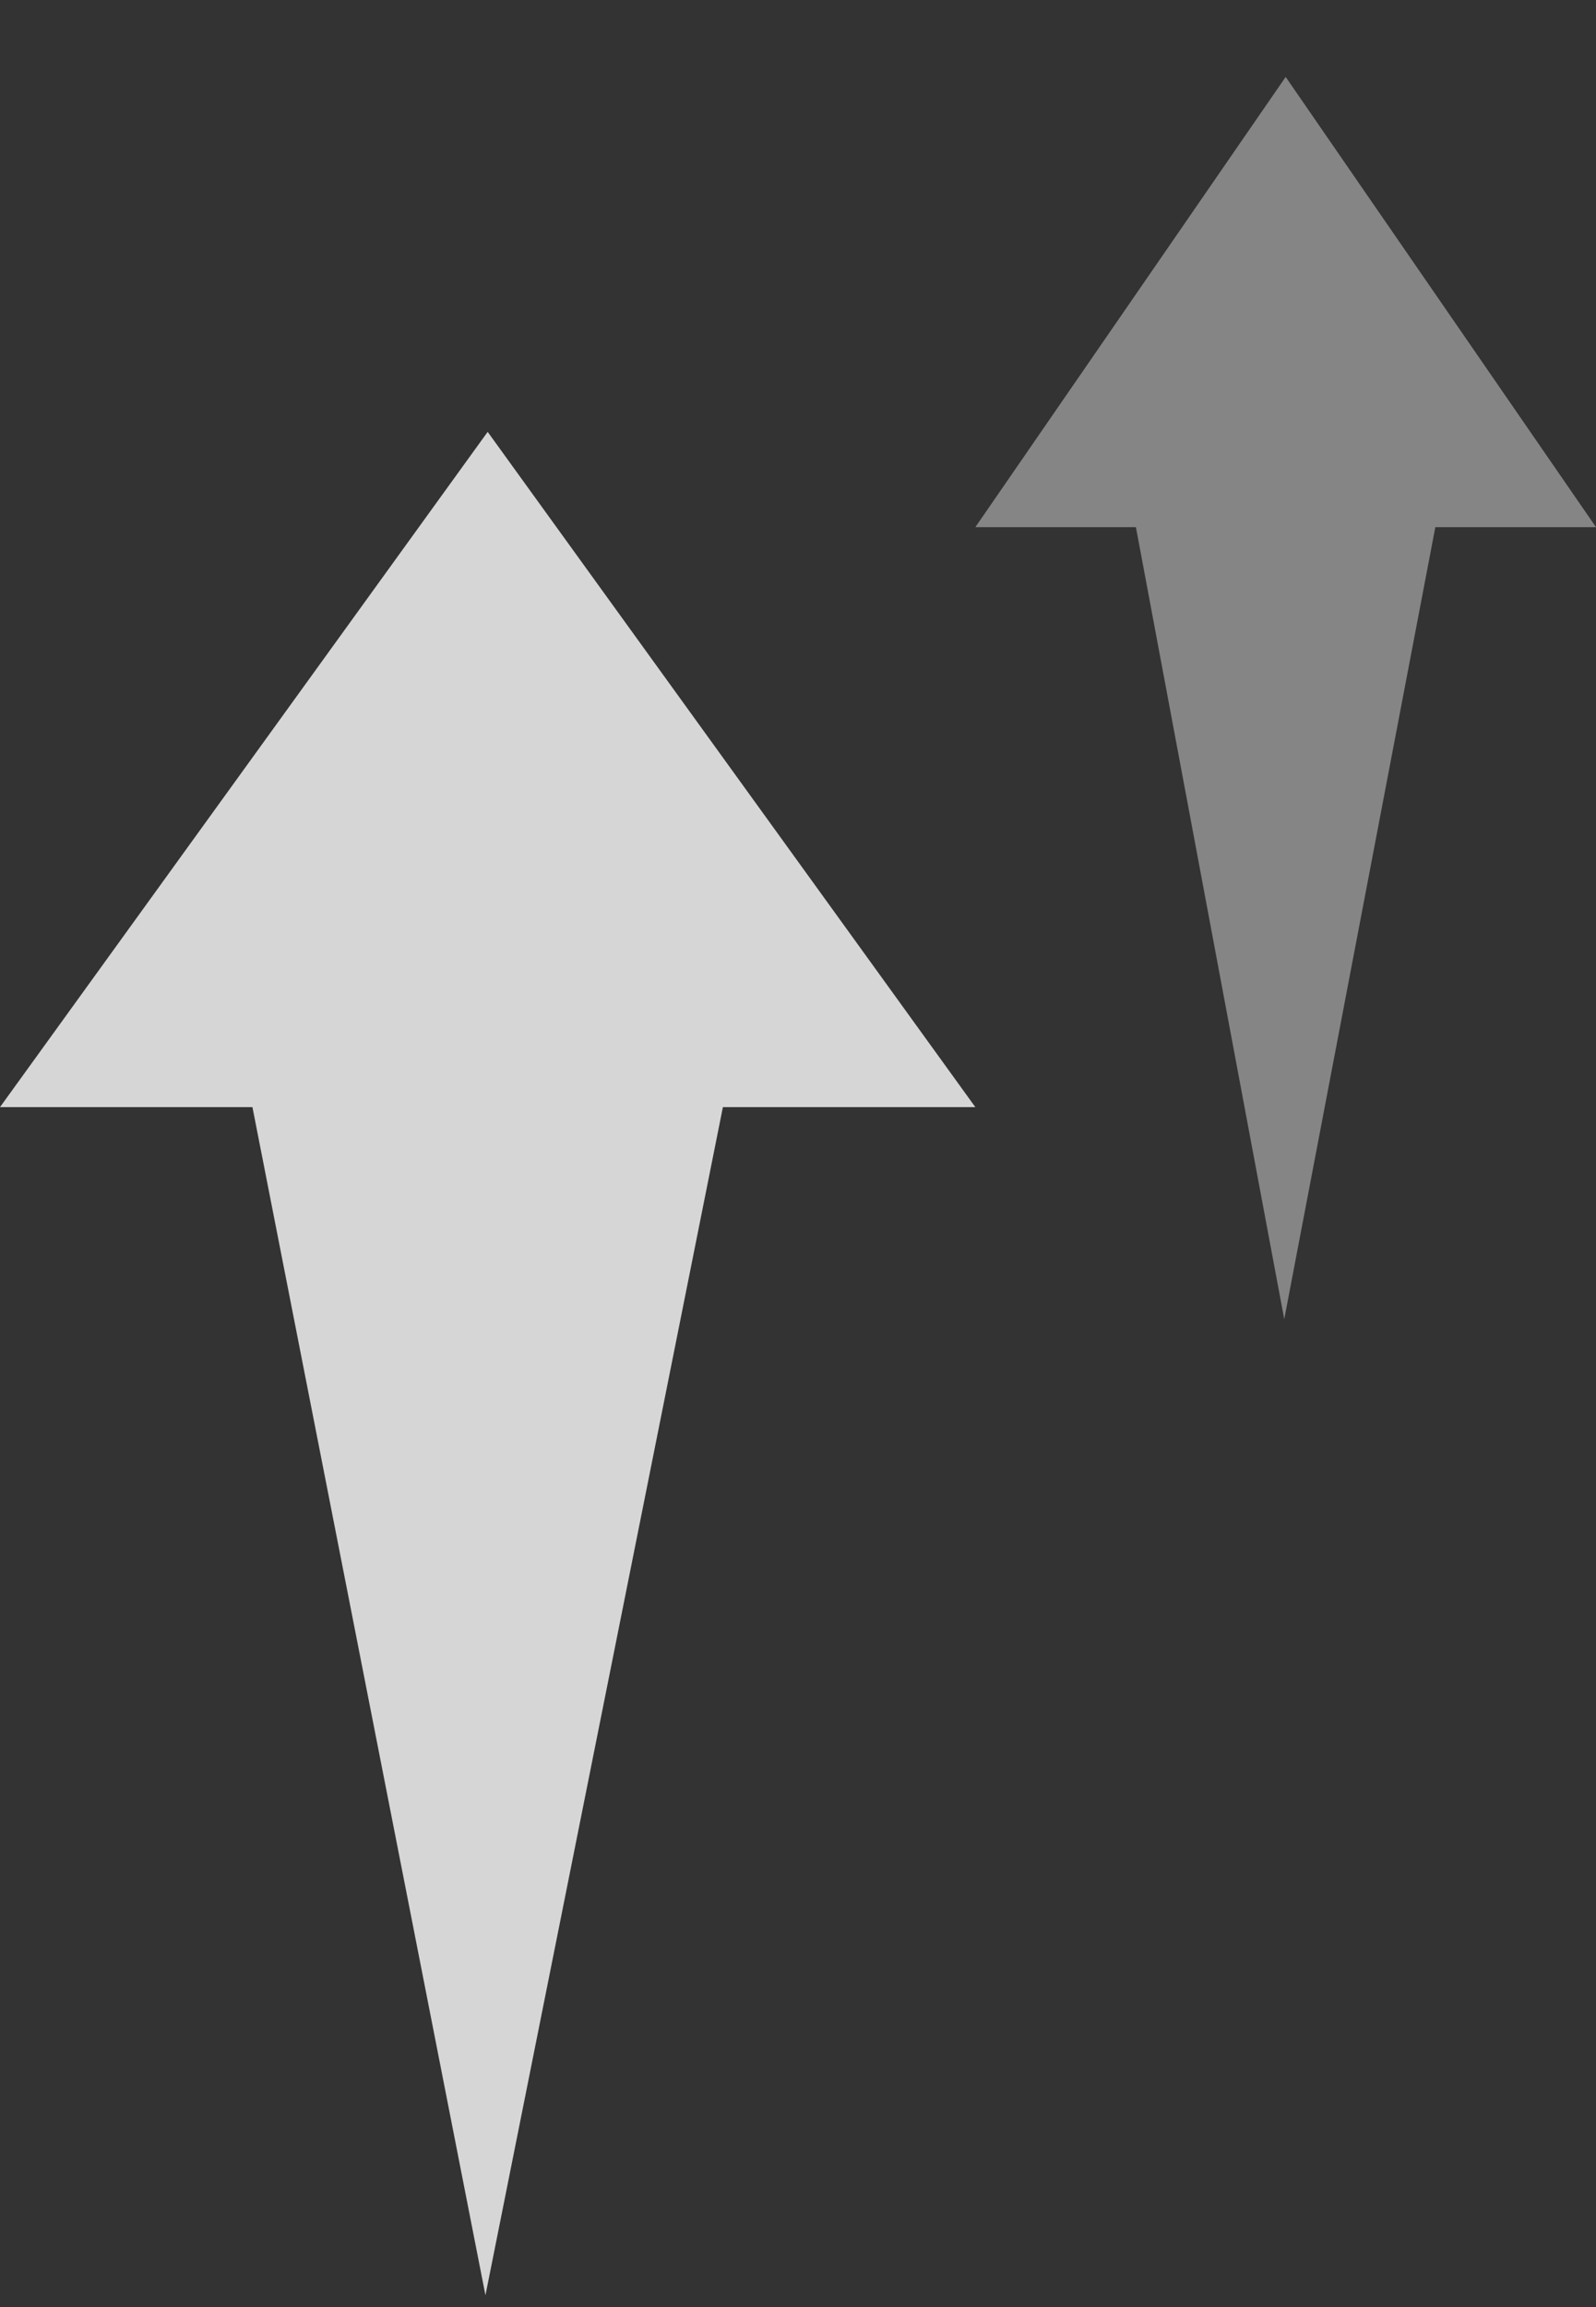
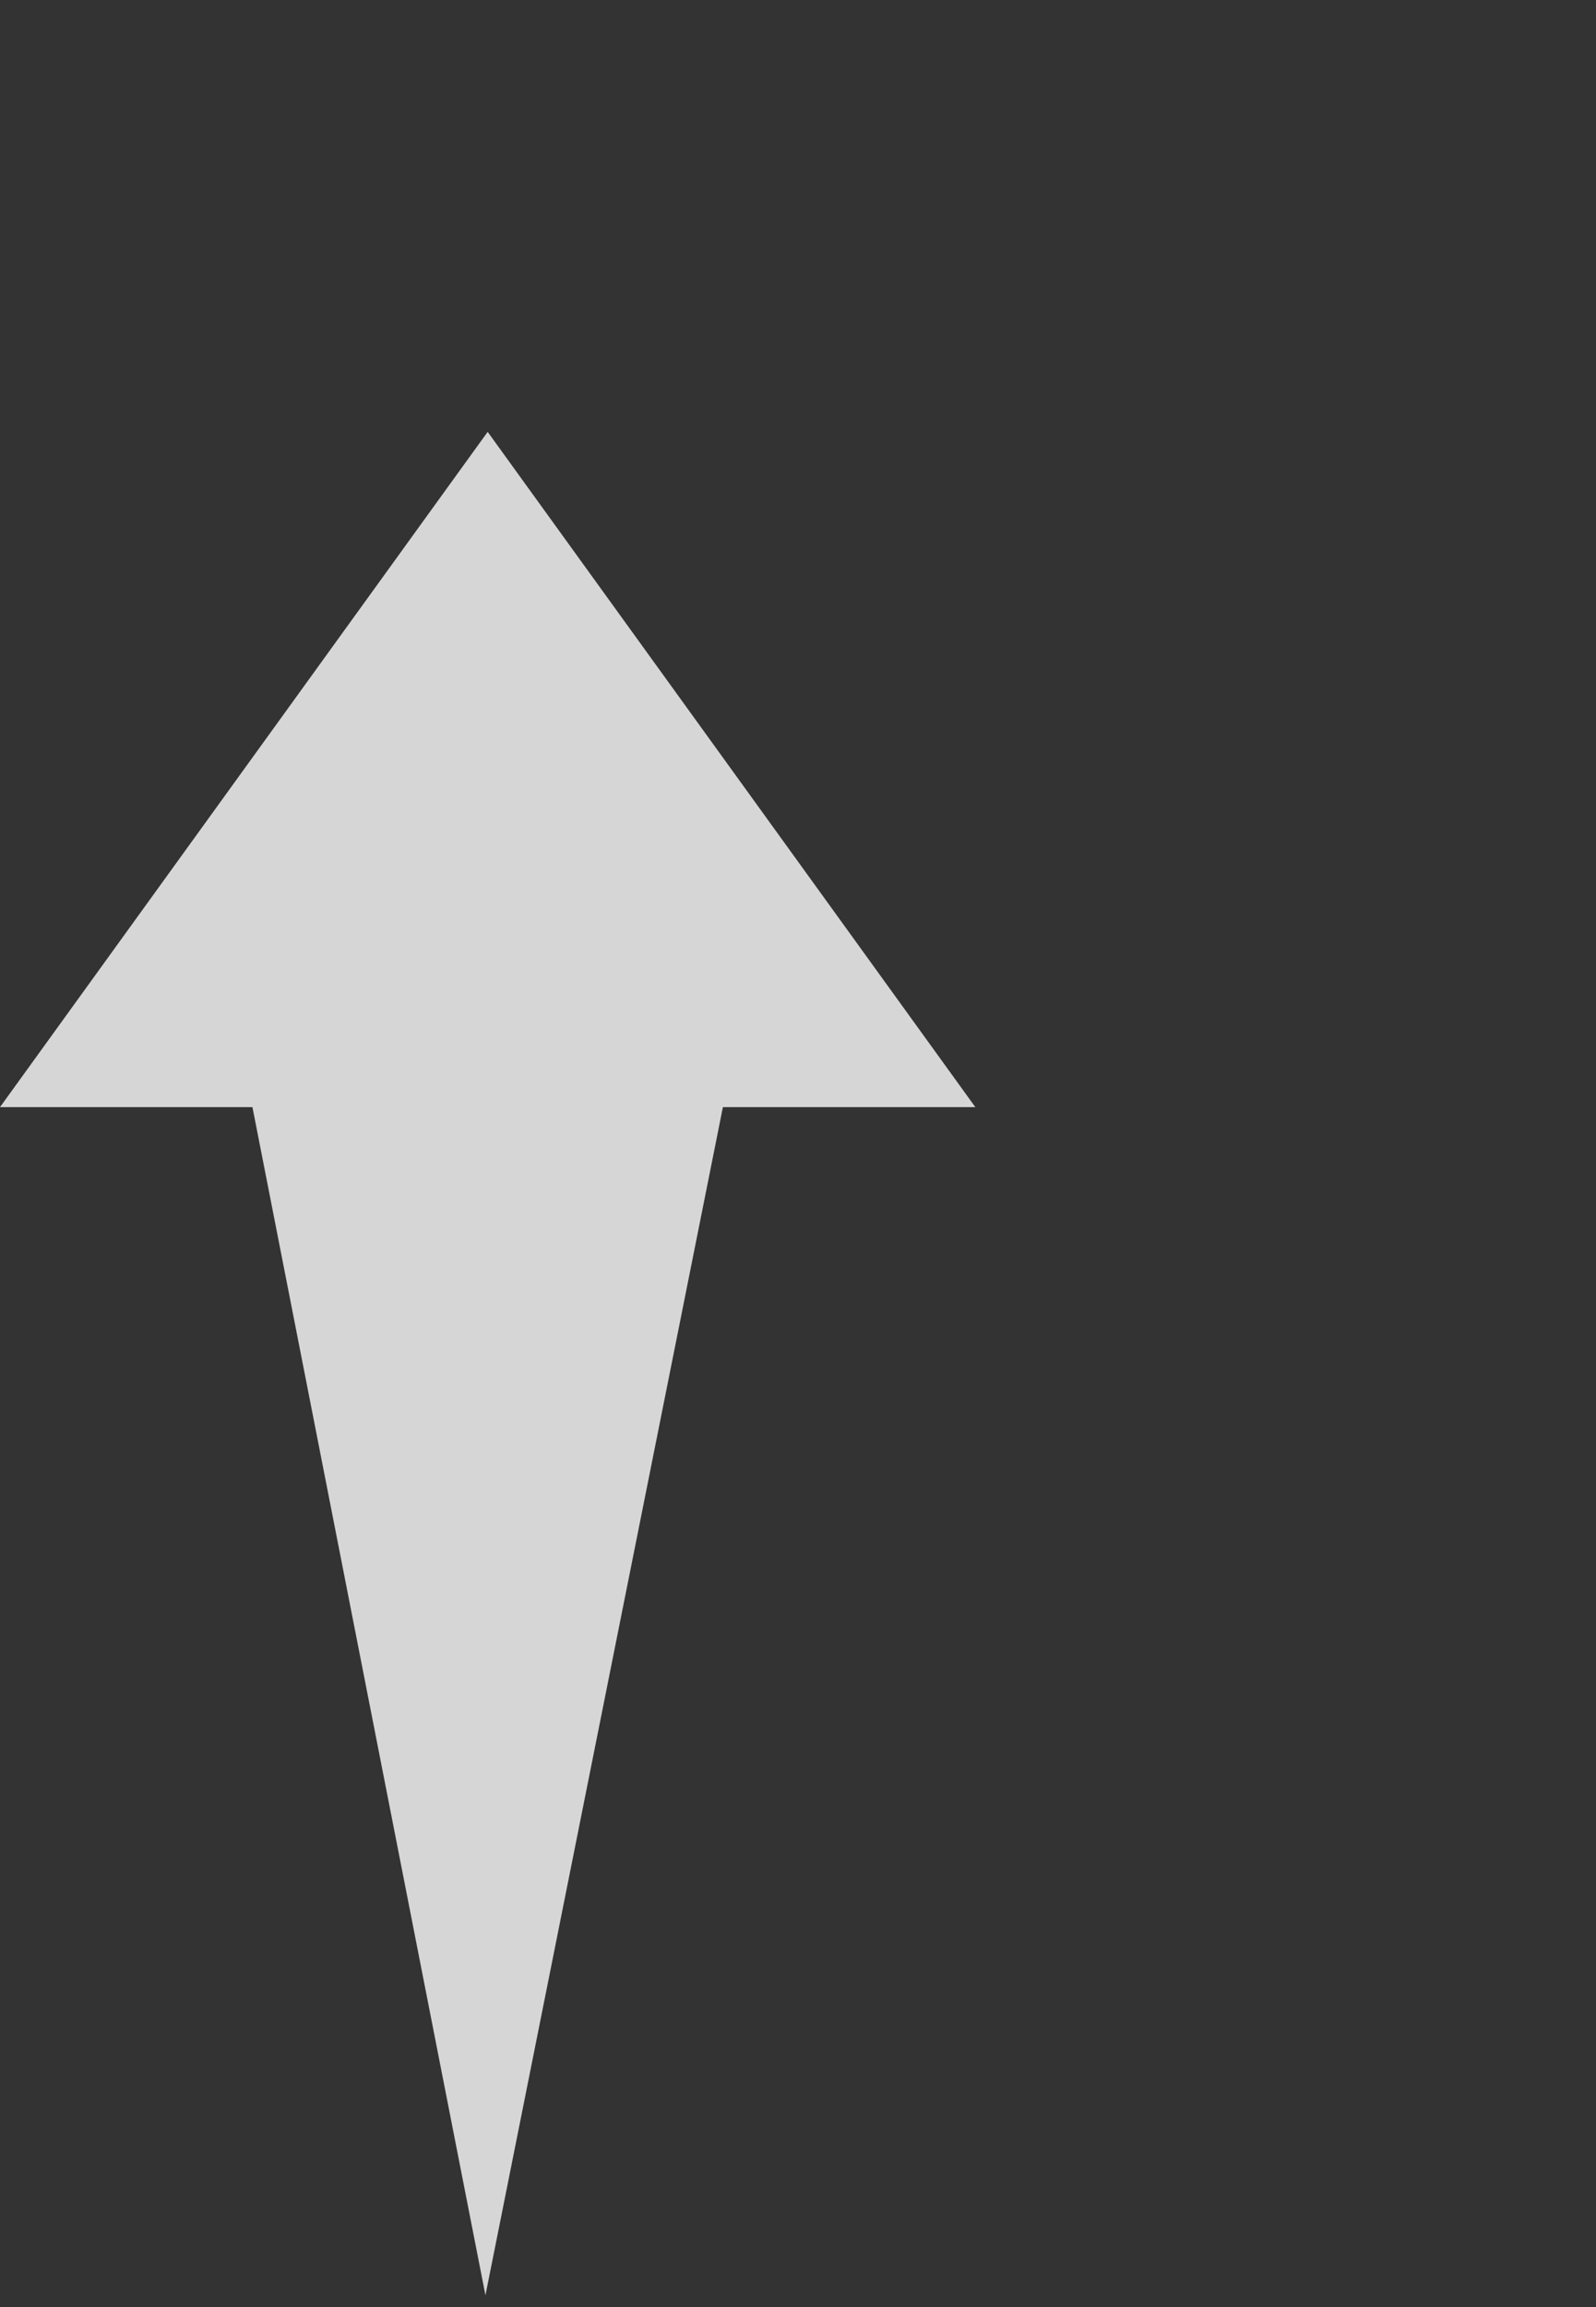
<svg xmlns="http://www.w3.org/2000/svg" width="18" height="26" viewBox="0 0 18 26" fill="none">
  <rect x="0" y="0" width="18" height="26" fill="#333333" stroke="none" />
  <path opacity="0.8" d="M2.847 12.477H-2.81733e-07L5.5 4.867L11 12.477H8.153L5.475 25.867L2.847 12.477Z" fill="white" />
-   <path opacity="0.4" d="M12.811 5.941H11L14.5 0.867L18 5.941H16.188L14.484 14.867L12.811 5.941Z" fill="white" />
</svg>